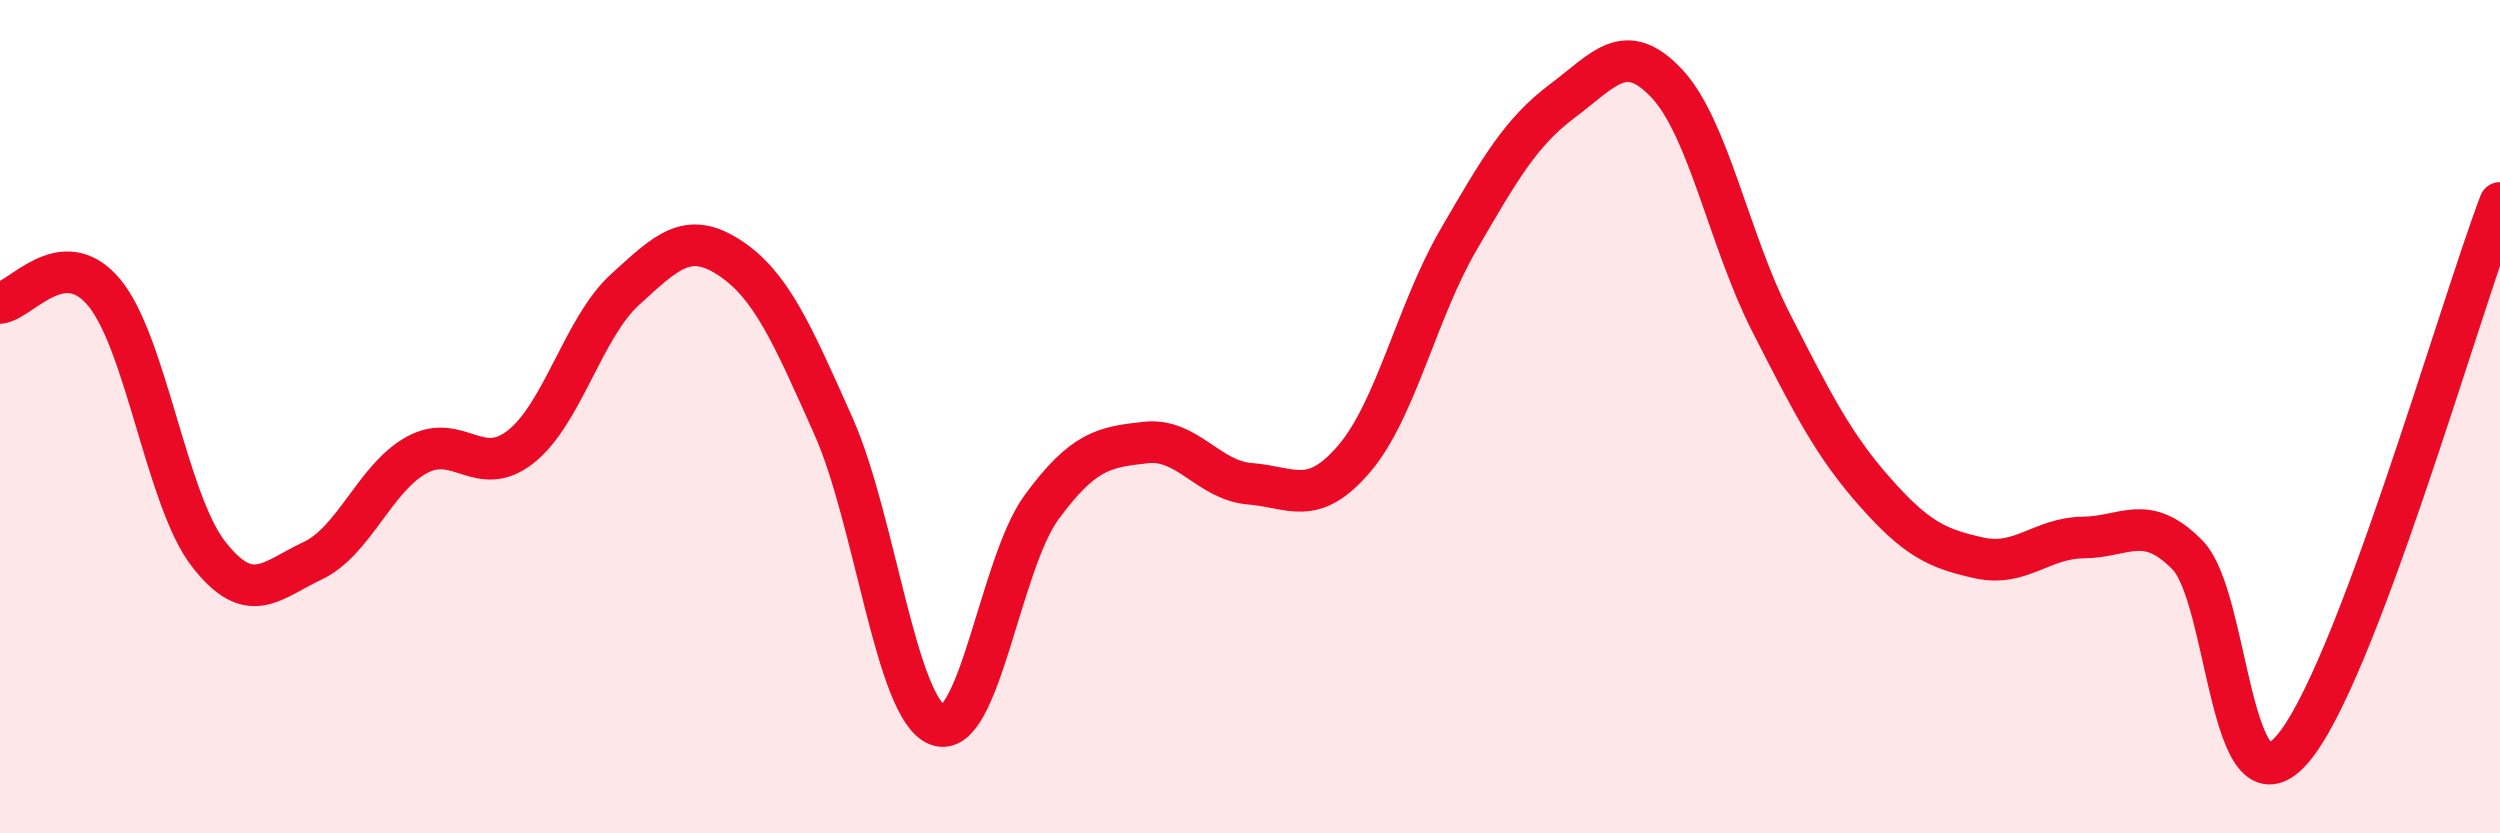
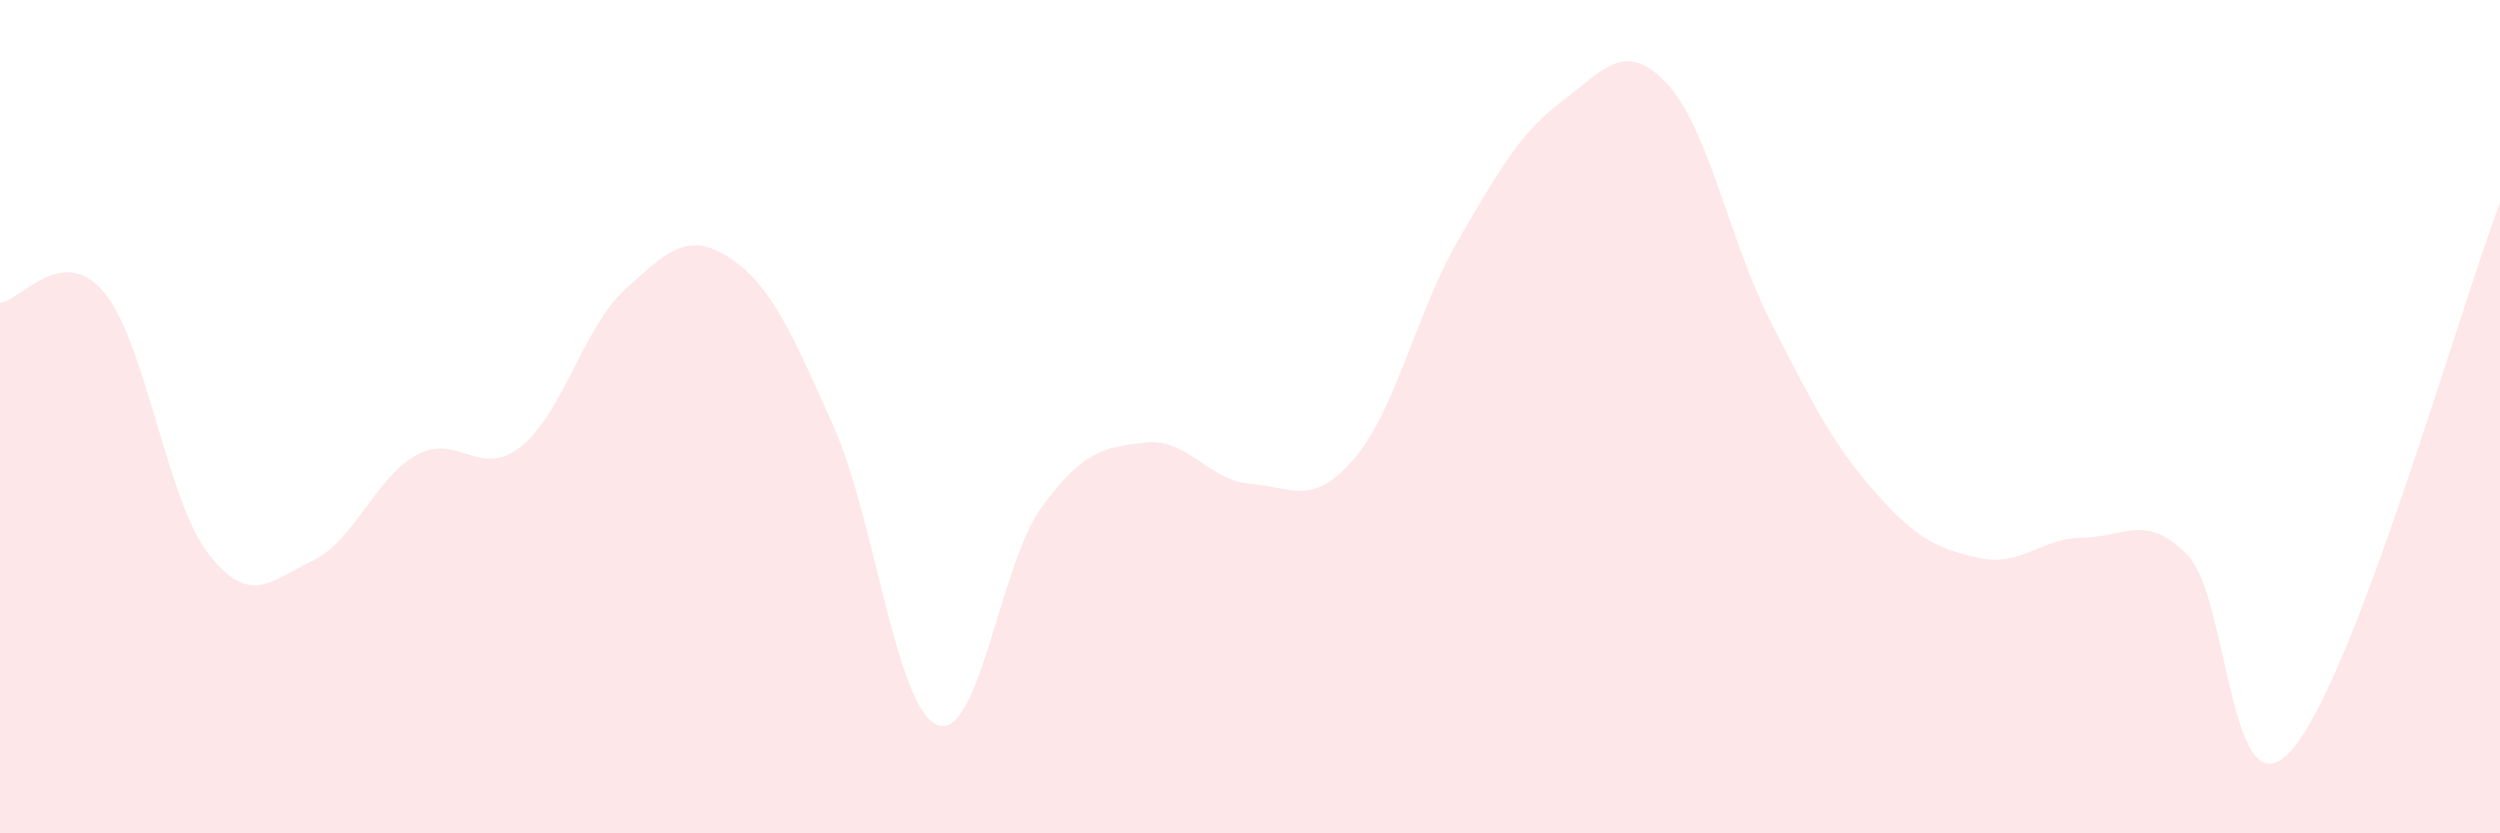
<svg xmlns="http://www.w3.org/2000/svg" width="60" height="20" viewBox="0 0 60 20">
  <path d="M 0,7.27 C 0.5,7.22 1.5,5.82 2.5,7.02 C 3.5,8.22 4,12 5,13.29 C 6,14.58 6.5,13.93 7.5,13.46 C 8.5,12.99 9,11.47 10,10.92 C 11,10.37 11.5,11.51 12.5,10.72 C 13.5,9.93 14,7.86 15,6.95 C 16,6.04 16.5,5.53 17.5,6.18 C 18.5,6.83 19,7.98 20,10.22 C 21,12.46 21.5,17.01 22.5,17.4 C 23.5,17.79 24,13.53 25,12.17 C 26,10.81 26.5,10.73 27.5,10.62 C 28.5,10.51 29,11.53 30,11.61 C 31,11.69 31.5,12.18 32.5,11.01 C 33.5,9.84 34,7.48 35,5.76 C 36,4.04 36.5,3.17 37.5,2.42 C 38.5,1.67 39,0.94 40,2 C 41,3.06 41.5,5.77 42.5,7.73 C 43.5,9.69 44,10.68 45,11.81 C 46,12.94 46.5,13.17 47.5,13.39 C 48.5,13.61 49,12.91 50,12.9 C 51,12.89 51.5,12.3 52.5,13.32 C 53.5,14.34 53.5,19.69 55,18 C 56.5,16.31 59,7.5 60,4.87L60 20L0 20Z" fill="#EB0A25" opacity="0.1" stroke-linecap="round" stroke-linejoin="round" />
-   <path d="M 0,7.27 C 0.5,7.22 1.5,5.82 2.5,7.02 C 3.5,8.22 4,12 5,13.29 C 6,14.58 6.5,13.93 7.5,13.46 C 8.5,12.99 9,11.47 10,10.92 C 11,10.37 11.5,11.51 12.5,10.72 C 13.5,9.93 14,7.86 15,6.95 C 16,6.04 16.5,5.53 17.5,6.18 C 18.5,6.83 19,7.98 20,10.22 C 21,12.46 21.5,17.01 22.5,17.4 C 23.5,17.79 24,13.53 25,12.17 C 26,10.81 26.5,10.73 27.5,10.62 C 28.5,10.51 29,11.53 30,11.61 C 31,11.69 31.5,12.18 32.5,11.01 C 33.5,9.84 34,7.48 35,5.76 C 36,4.04 36.5,3.17 37.5,2.42 C 38.5,1.67 39,0.94 40,2 C 41,3.06 41.5,5.77 42.5,7.73 C 43.5,9.69 44,10.68 45,11.81 C 46,12.94 46.5,13.17 47.5,13.39 C 48.5,13.61 49,12.91 50,12.9 C 51,12.89 51.5,12.3 52.5,13.32 C 53.5,14.34 53.5,19.69 55,18 C 56.5,16.31 59,7.5 60,4.87" stroke="#EB0A25" stroke-width="1" fill="none" stroke-linecap="round" stroke-linejoin="round" />
</svg>